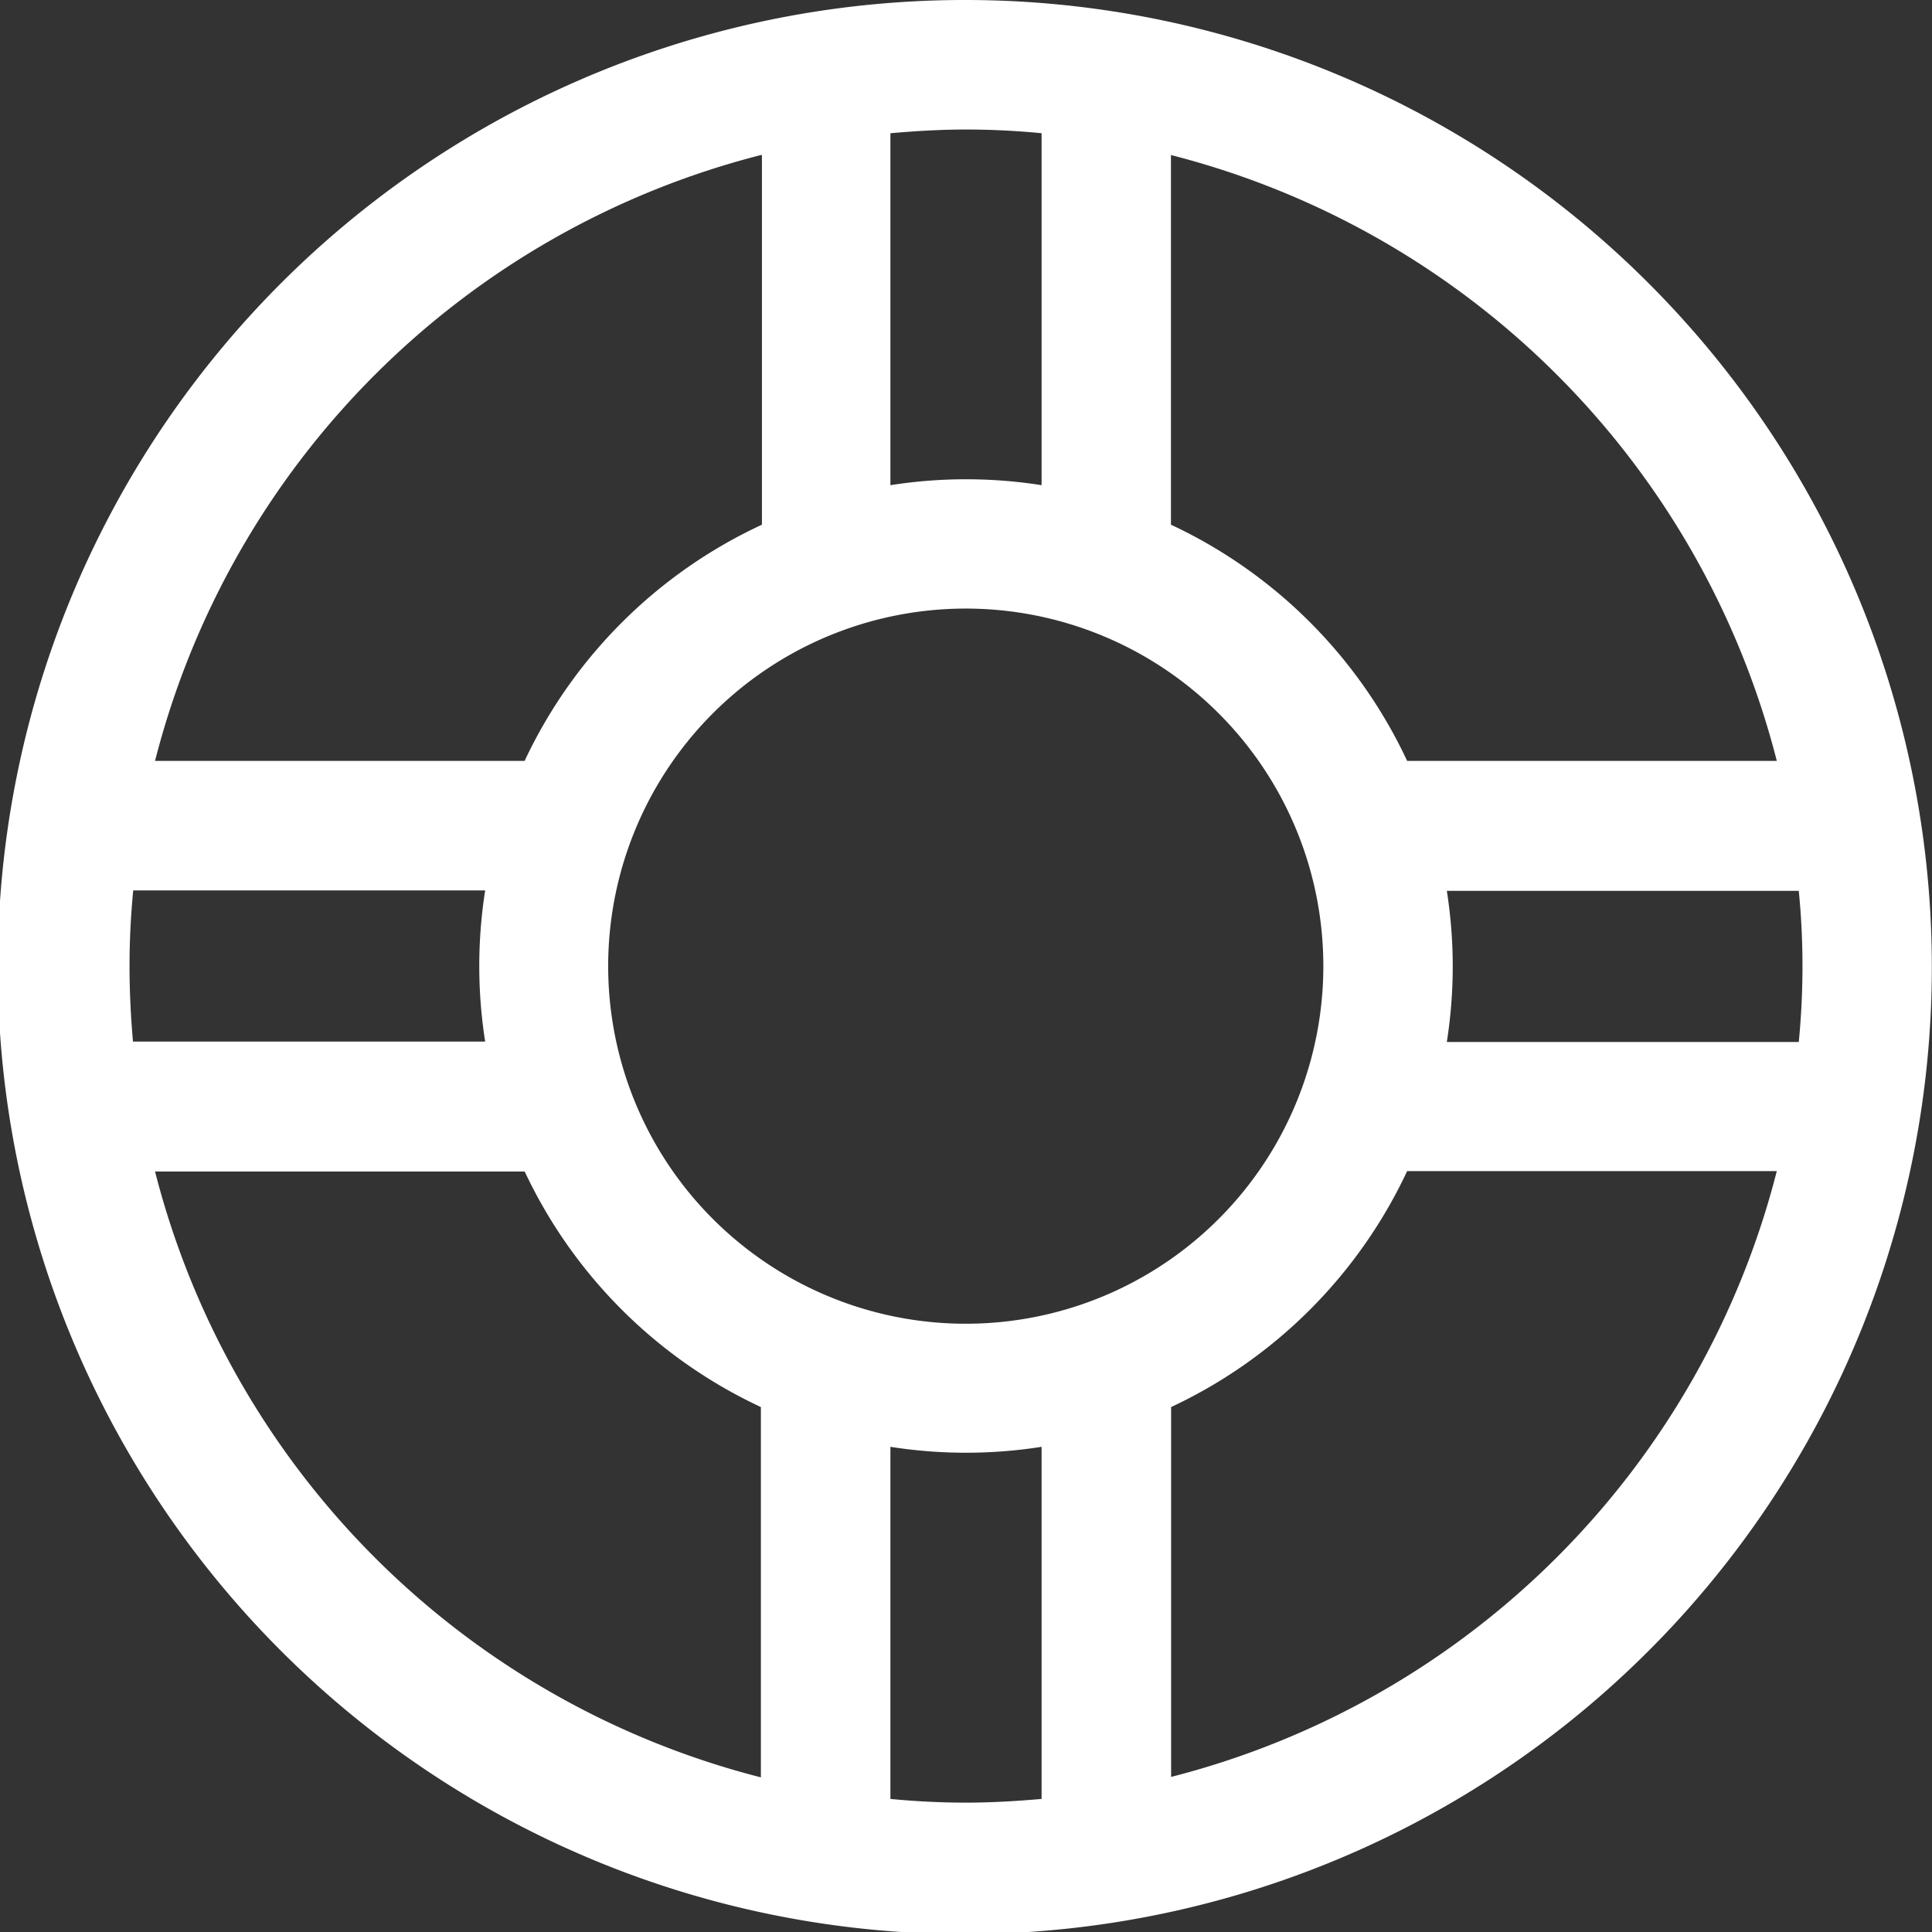
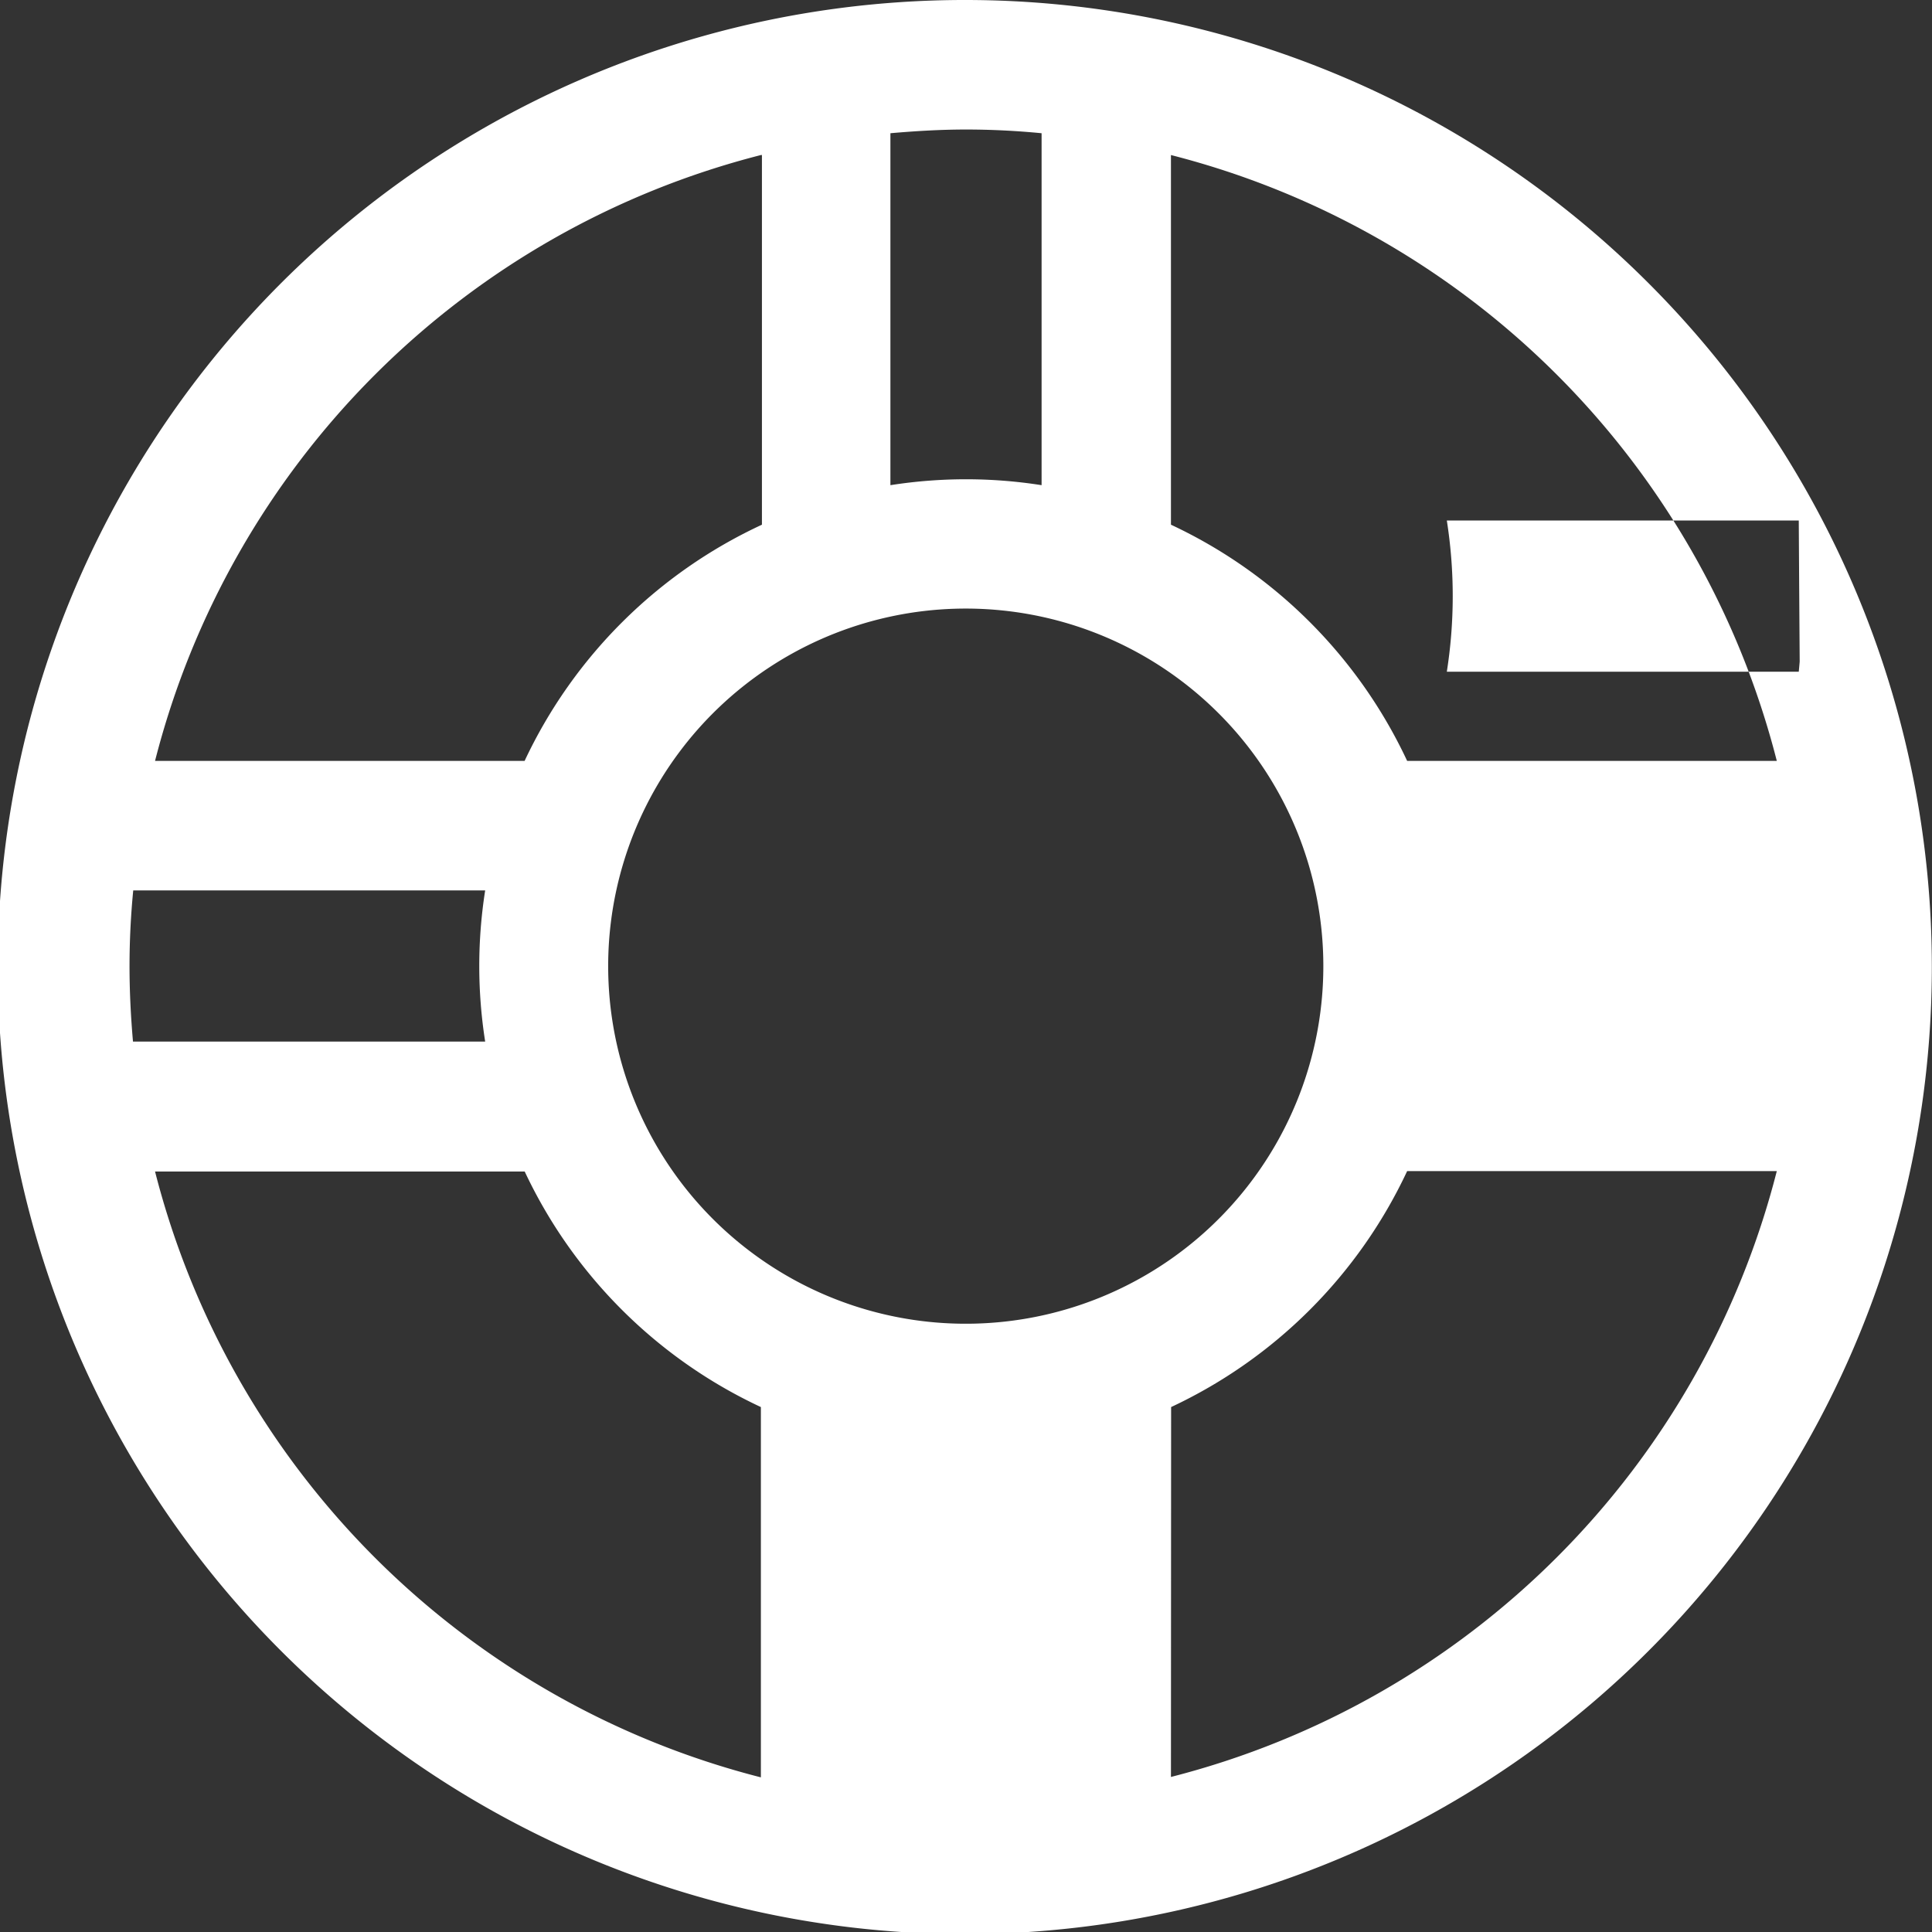
<svg xmlns="http://www.w3.org/2000/svg" width="24" height="24" viewBox="0 0 24 24">
  <rect x="0" y="0" width="24" height="24" fill="#333333" stroke="none" />
-   <path id="noun-help-1268833" d="M75.12,63.121A12.013,12.013,0,1,0,83.6,66.64,12,12,0,0,0,75.12,63.121Zm-.939,1.655c.308-.027.622-.046.939-.046s.63.016.939.046v4.372a6.05,6.05,0,0,0-1.878,0Zm5.378,10.345a4.442,4.442,0,1,1-1.3-3.138,4.439,4.439,0,0,1,1.3,3.138ZM72.585,65.047v4.592a6.083,6.083,0,0,0-2.948,2.934H65.046a10.427,10.427,0,0,1,7.526-7.526ZM64.729,75.121c0-.316.016-.63.046-.939h4.372a6.05,6.05,0,0,0,0,1.878H64.772c-.027-.308-.043-.622-.043-.939ZM72.572,85.2a10.427,10.427,0,0,1-7.526-7.526h4.592A6.084,6.084,0,0,0,72.572,80.6Zm3.487.268c-.308.027-.622.046-.939.046s-.63-.016-.939-.046V81.094a6.05,6.05,0,0,0,1.878,0Zm1.609-.268V80.6A6.084,6.084,0,0,0,80.6,77.669h4.592a10.427,10.427,0,0,1-7.526,7.526Zm7.843-10.074c0,.316-.016.63-.046.939H81.093a6.05,6.05,0,0,0,0-1.878h4.372C85.495,74.491,85.511,74.8,85.511,75.121ZM80.6,72.573h0a6.084,6.084,0,0,0-2.934-2.934V65.047a10.427,10.427,0,0,1,7.526,7.526Z" transform="translate(-63.12 -63.121)" fill="#fff" />
+   <path id="noun-help-1268833" d="M75.12,63.121A12.013,12.013,0,1,0,83.6,66.64,12,12,0,0,0,75.12,63.121Zm-.939,1.655c.308-.027.622-.046.939-.046s.63.016.939.046v4.372a6.05,6.05,0,0,0-1.878,0Zm5.378,10.345a4.442,4.442,0,1,1-1.3-3.138,4.439,4.439,0,0,1,1.3,3.138ZM72.585,65.047v4.592a6.083,6.083,0,0,0-2.948,2.934H65.046a10.427,10.427,0,0,1,7.526-7.526ZM64.729,75.121c0-.316.016-.63.046-.939h4.372a6.05,6.05,0,0,0,0,1.878H64.772c-.027-.308-.043-.622-.043-.939ZM72.572,85.2a10.427,10.427,0,0,1-7.526-7.526h4.592A6.084,6.084,0,0,0,72.572,80.6m3.487.268c-.308.027-.622.046-.939.046s-.63-.016-.939-.046V81.094a6.05,6.05,0,0,0,1.878,0Zm1.609-.268V80.6A6.084,6.084,0,0,0,80.6,77.669h4.592a10.427,10.427,0,0,1-7.526,7.526Zm7.843-10.074c0,.316-.016.63-.046.939H81.093a6.05,6.05,0,0,0,0-1.878h4.372C85.495,74.491,85.511,74.8,85.511,75.121ZM80.6,72.573h0a6.084,6.084,0,0,0-2.934-2.934V65.047a10.427,10.427,0,0,1,7.526,7.526Z" transform="translate(-63.12 -63.121)" fill="#fff" />
</svg>